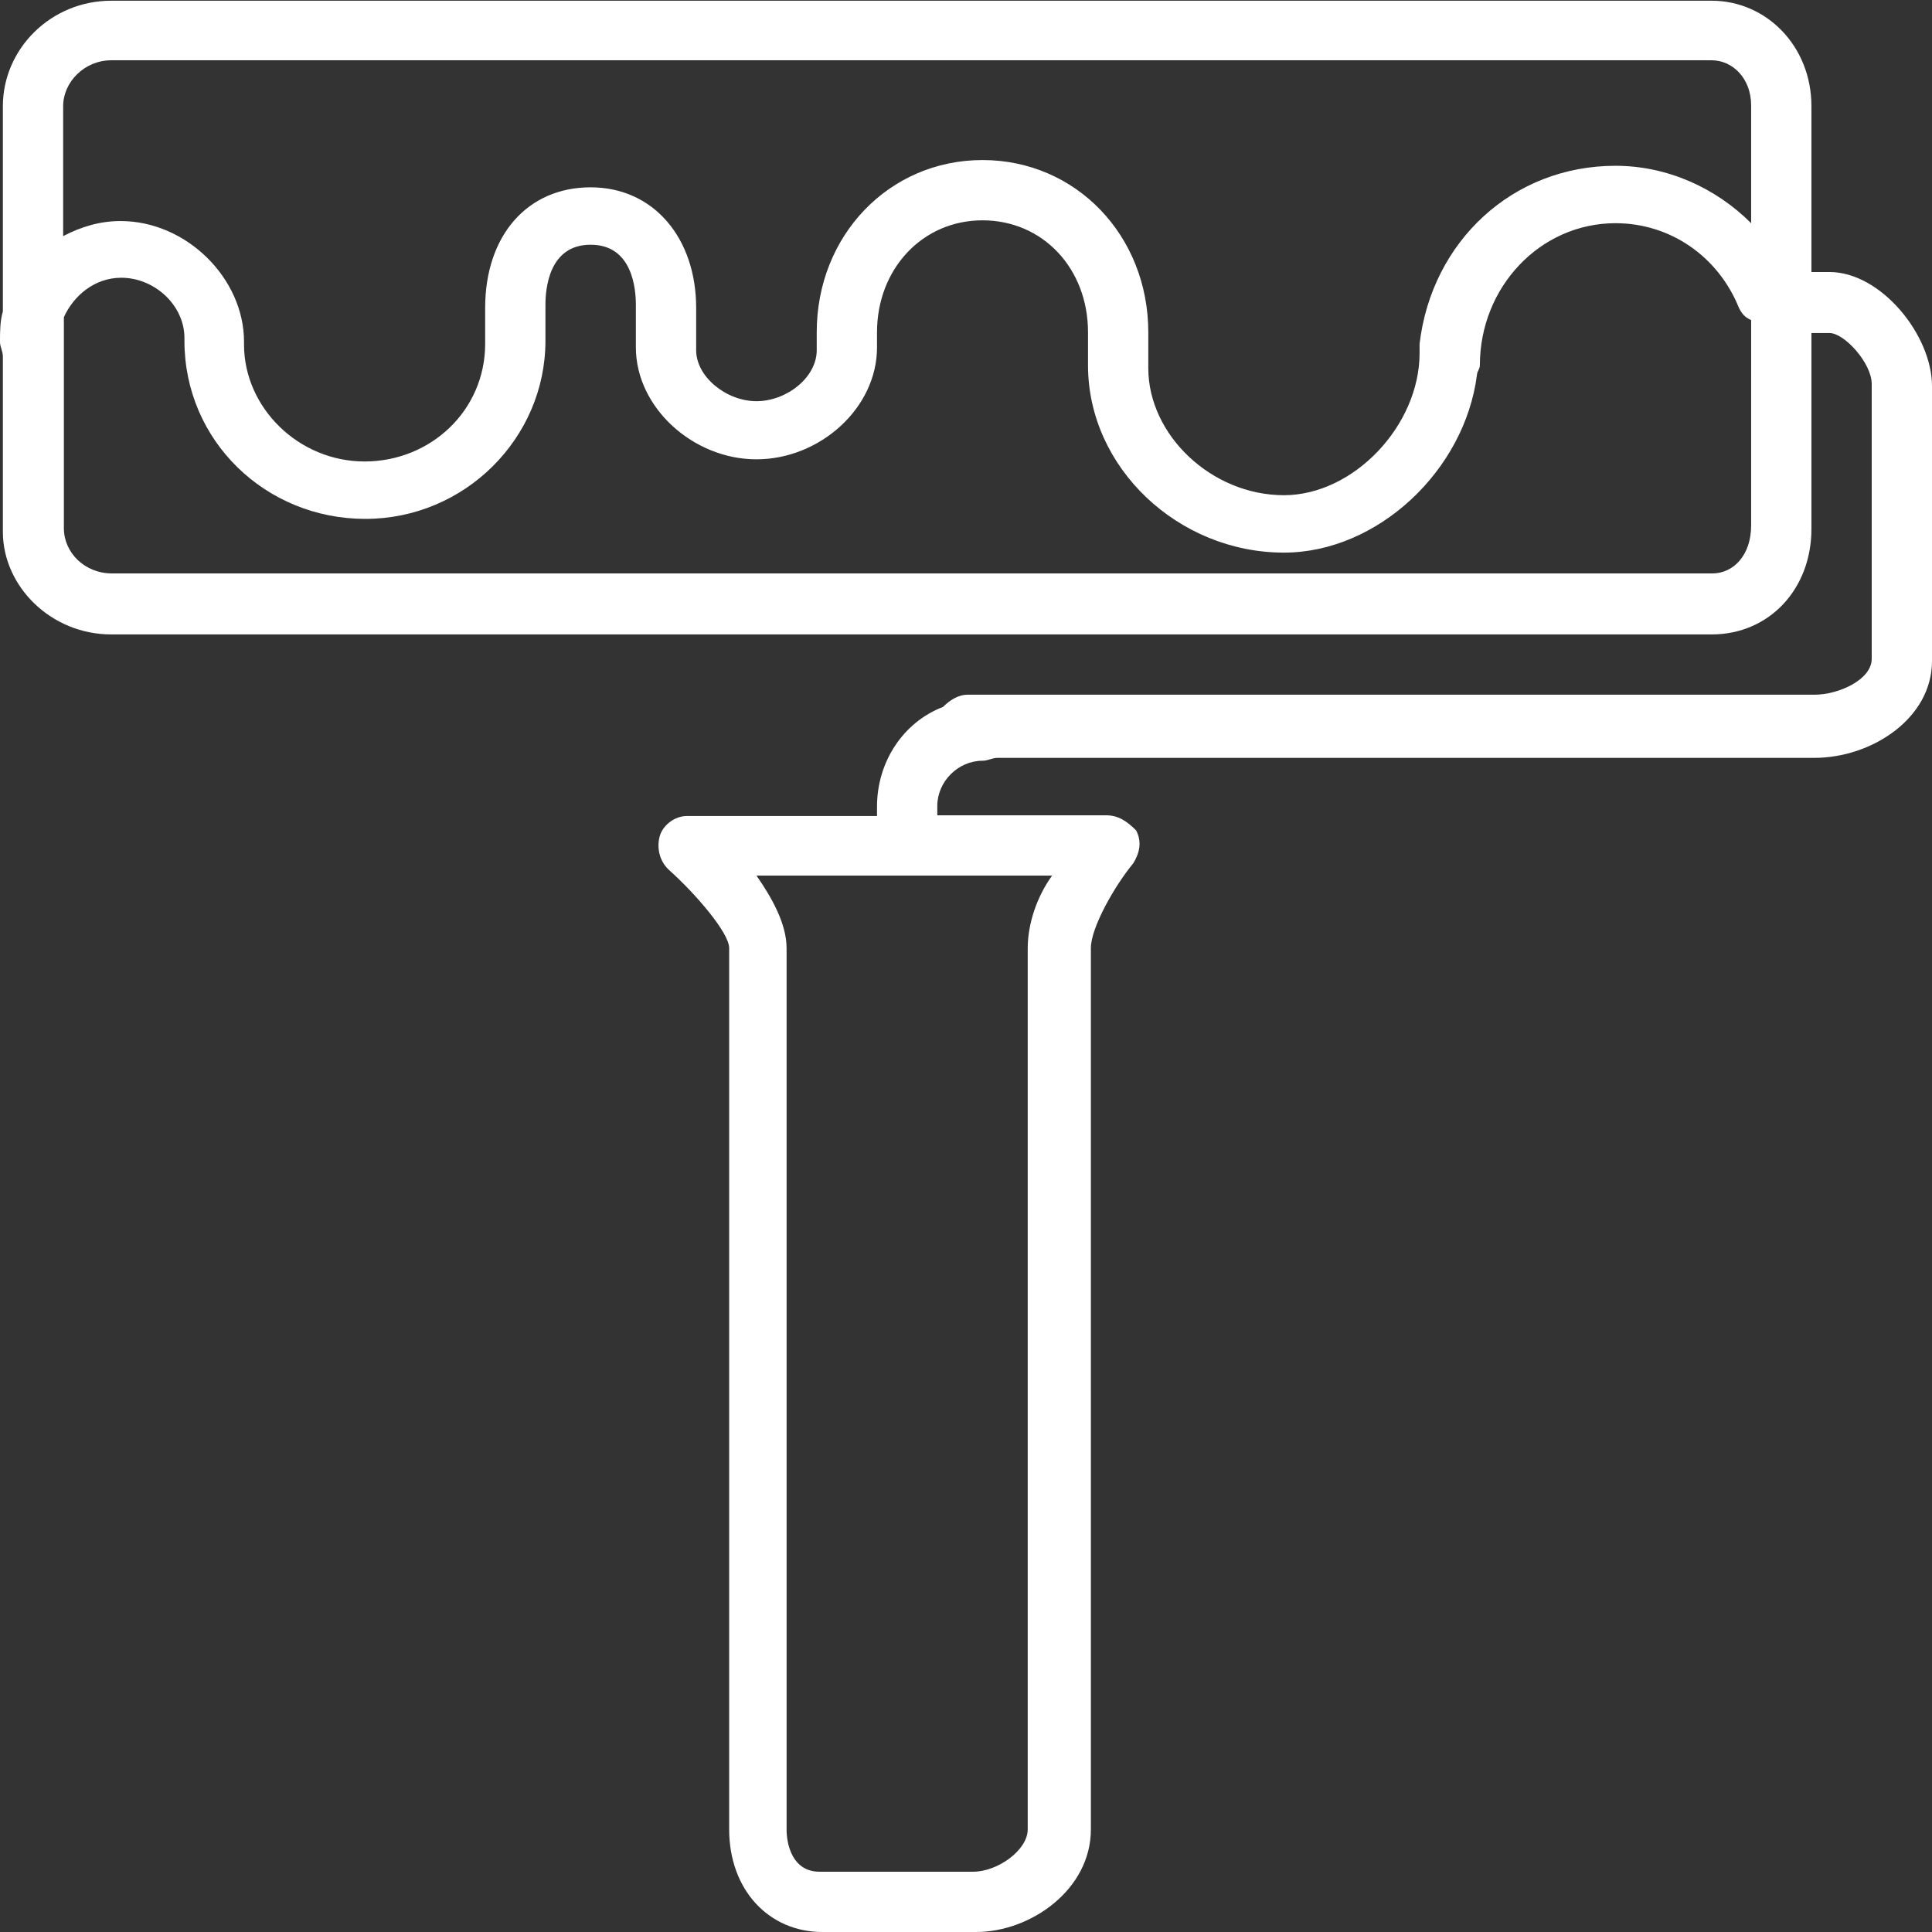
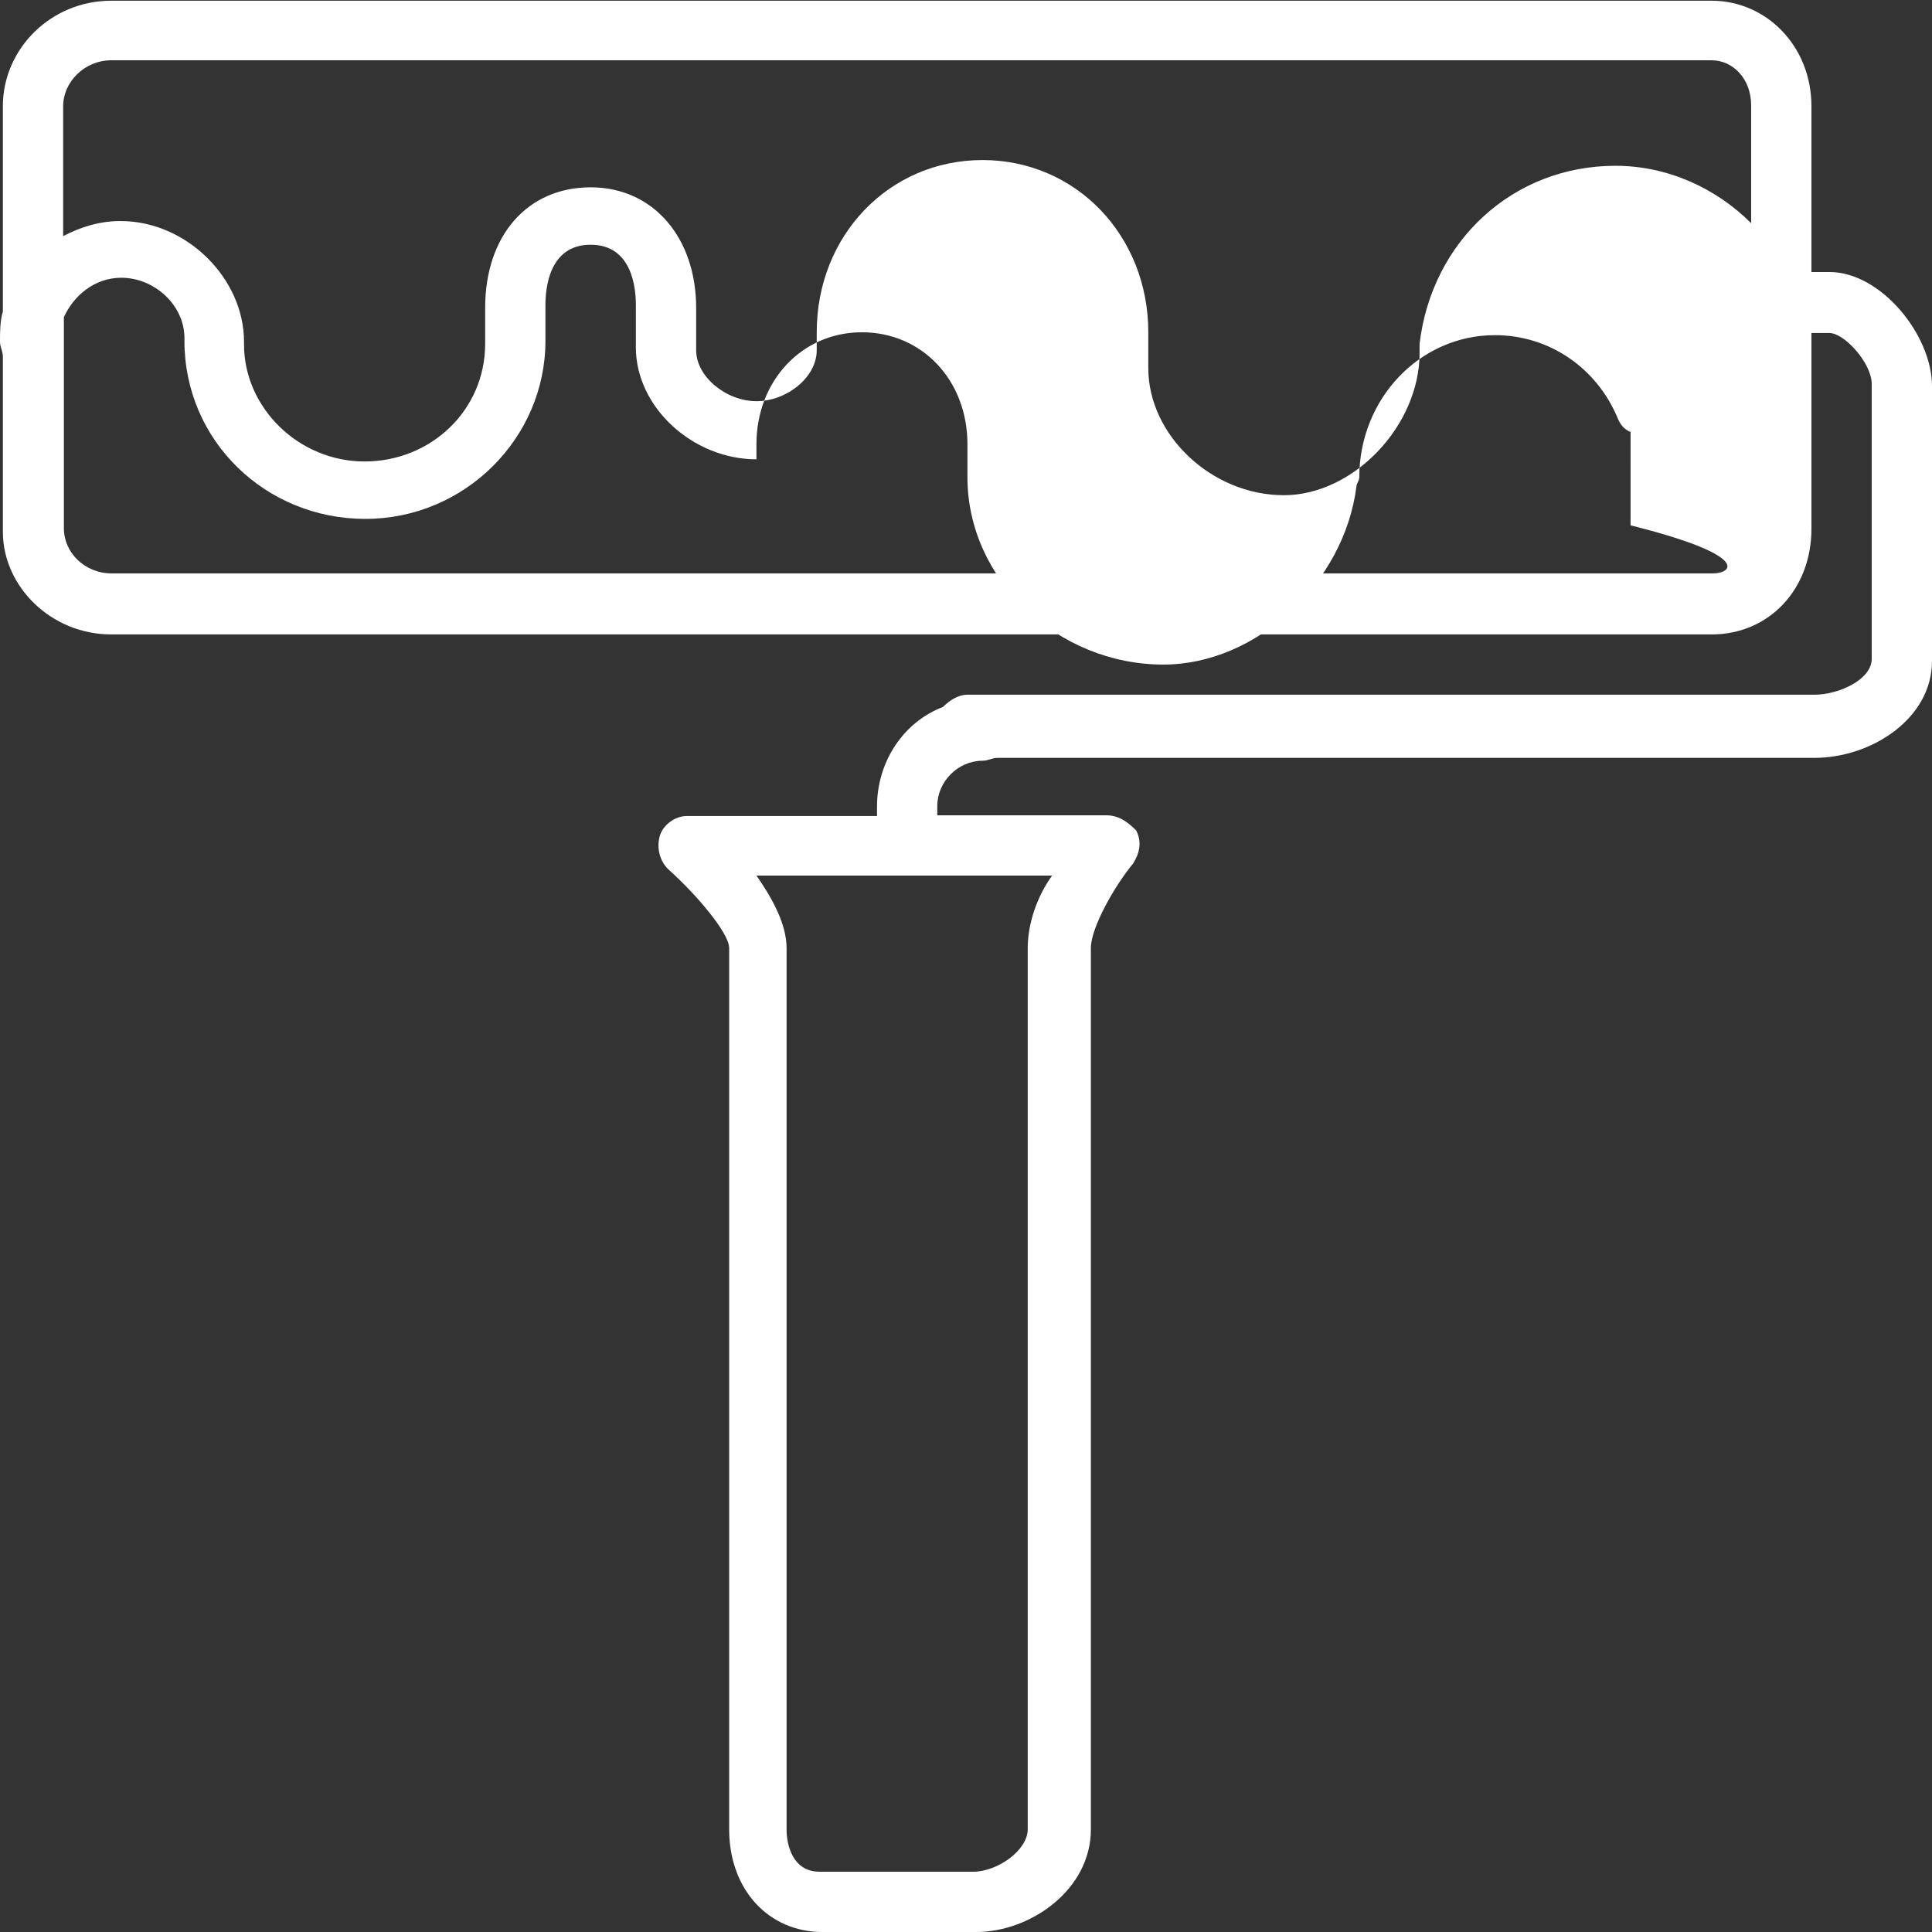
<svg xmlns="http://www.w3.org/2000/svg" version="1.1" id="Capa_1" x="0px" y="0px" viewBox="-114 116.8 269.2 269.2" style="enable-background:new -114 116.8 269.2 269.2;" xml:space="preserve">
  <rect x="-114" y="116.8" width="269.2" height="269.2" fill="#333333" stroke="none" />
  <style type="text/css">
	.st0{fill:#FFFFFF;}
</style>
  <g>
-     <path class="st0" d="M140.9,154.7h-2.5v-23.1c0-8.4-6.3-14.7-13.9-14.7h-223c-8.4,0-15.1,6.7-15.1,14.7v28.6   c-0.4,1.3-0.4,2.9-0.4,4.2c0,0.8,0.4,1.3,0.4,2.1v24.4c0,7.6,6.7,14.3,15.1,14.3h223c8,0,13.9-6.3,13.9-14.7v-27.3h2.5   c2.1,0,5.9,4.2,5.9,7.1v38.3c0,2.9-4.6,5-8,5h-118c-1.3,0-2.5,0.8-3.4,1.7c-5.5,2.1-9.2,7.6-9.2,13.9v1.3h-26.5   c-1.7,0-3.4,1.3-3.8,2.9s0,3.4,1.3,4.6c3.8,3.4,8.4,8.8,8.4,10.9v122.8c0,8.4,5.5,14.3,13,14.3h21.4c7.6,0,16-5.9,16-14.3V248.9   c0-2.9,3.4-8.8,5.9-11.8c0.8-1.3,1.3-2.9,0.4-4.6c-1.3-1.3-2.5-2.1-4.2-2.1H16.6v-1.3c0-3.4,2.9-6.3,6.3-6.3c0.8,0,1.3-0.4,2.1-0.4   h113.8c8,0,16.4-5.5,16.4-13.5v-38.3C155.2,163.5,148.1,154.7,140.9,154.7z M-98.5,125.2h223c2.9,0,5.5,2.5,5.5,6.3v16.4   c-5-5-11.8-8-18.9-8c-14.3,0-25.6,10.5-27.3,24.8c0,0.4,0,0.8,0,1.3c0,10.1-9.2,19.8-18.9,19.8c-10.1,0-18.9-8.4-18.9-17.7v-5   c0-13.5-10.1-24-23.1-24s-23.1,10.5-23.1,24v2.5c0,3.8-4.2,7.1-8.4,7.1c-4.2,0-8.4-3.4-8.4-7.1v-5.9c0-9.7-5.9-16.8-14.7-16.8   s-14.7,6.7-14.7,16.8v5c0,9.3-7.6,16.4-16.8,16.4S-80,173.6-80,164.8v-0.4c0-8.8-8-16.8-17.2-16.8c-2.9,0-5.5,0.8-8,2.1v-18.1   C-105.2,128.2-102.2,125.2-98.5,125.2z M124.6,196.7h-223c-3.8,0-6.7-2.9-6.7-6.3V161c1.3-2.9,4.2-5.5,8-5.5c4.6,0,8.8,3.8,8.8,8.4   v0.4c0,13.9,11.3,24.8,25.2,24.8S-38,177.8-38,164.3v-5c0-2.1,0.4-8.4,6.3-8.4s6.3,6.3,6.3,8.4v5.9c0,8.4,8,15.6,16.8,15.6   s16.8-7.1,16.8-15.6v-2.1c0-8.8,6.3-15.6,14.7-15.6s14.7,6.7,14.7,15.6v4.6c0,14.3,12.6,26.1,27.3,26.1c13,0,25.2-11.4,26.9-24.8   c0-0.4,0.4-0.8,0.4-1.3c0-10.9,8.4-19.8,18.9-19.8c7.6,0,14.3,4.6,17.2,11.8c0.4,0.8,0.8,1.3,1.7,1.7V190   C130,194.2,127.5,196.7,124.6,196.7z M29.2,248.9v122.8c0,2.9-4.2,5.9-7.6,5.9H0.2c-3.8,0-4.6-3.8-4.6-5.9V248.9   c0-3.4-2.1-7.1-4.2-10.1h41.2C30.5,241.7,29.2,245.5,29.2,248.9z" />
+     <path class="st0" d="M140.9,154.7h-2.5v-23.1c0-8.4-6.3-14.7-13.9-14.7h-223c-8.4,0-15.1,6.7-15.1,14.7v28.6   c-0.4,1.3-0.4,2.9-0.4,4.2c0,0.8,0.4,1.3,0.4,2.1v24.4c0,7.6,6.7,14.3,15.1,14.3h223c8,0,13.9-6.3,13.9-14.7v-27.3h2.5   c2.1,0,5.9,4.2,5.9,7.1v38.3c0,2.9-4.6,5-8,5h-118c-1.3,0-2.5,0.8-3.4,1.7c-5.5,2.1-9.2,7.6-9.2,13.9v1.3h-26.5   c-1.7,0-3.4,1.3-3.8,2.9s0,3.4,1.3,4.6c3.8,3.4,8.4,8.8,8.4,10.9v122.8c0,8.4,5.5,14.3,13,14.3h21.4c7.6,0,16-5.9,16-14.3V248.9   c0-2.9,3.4-8.8,5.9-11.8c0.8-1.3,1.3-2.9,0.4-4.6c-1.3-1.3-2.5-2.1-4.2-2.1H16.6v-1.3c0-3.4,2.9-6.3,6.3-6.3c0.8,0,1.3-0.4,2.1-0.4   h113.8c8,0,16.4-5.5,16.4-13.5v-38.3C155.2,163.5,148.1,154.7,140.9,154.7z M-98.5,125.2h223c2.9,0,5.5,2.5,5.5,6.3v16.4   c-5-5-11.8-8-18.9-8c-14.3,0-25.6,10.5-27.3,24.8c0,0.4,0,0.8,0,1.3c0,10.1-9.2,19.8-18.9,19.8c-10.1,0-18.9-8.4-18.9-17.7v-5   c0-13.5-10.1-24-23.1-24s-23.1,10.5-23.1,24v2.5c0,3.8-4.2,7.1-8.4,7.1c-4.2,0-8.4-3.4-8.4-7.1v-5.9c0-9.7-5.9-16.8-14.7-16.8   s-14.7,6.7-14.7,16.8v5c0,9.3-7.6,16.4-16.8,16.4S-80,173.6-80,164.8v-0.4c0-8.8-8-16.8-17.2-16.8c-2.9,0-5.5,0.8-8,2.1v-18.1   C-105.2,128.2-102.2,125.2-98.5,125.2z M124.6,196.7h-223c-3.8,0-6.7-2.9-6.7-6.3V161c1.3-2.9,4.2-5.5,8-5.5c4.6,0,8.8,3.8,8.8,8.4   v0.4c0,13.9,11.3,24.8,25.2,24.8S-38,177.8-38,164.3v-5c0-2.1,0.4-8.4,6.3-8.4s6.3,6.3,6.3,8.4v5.9c0,8.4,8,15.6,16.8,15.6   v-2.1c0-8.8,6.3-15.6,14.7-15.6s14.7,6.7,14.7,15.6v4.6c0,14.3,12.6,26.1,27.3,26.1c13,0,25.2-11.4,26.9-24.8   c0-0.4,0.4-0.8,0.4-1.3c0-10.9,8.4-19.8,18.9-19.8c7.6,0,14.3,4.6,17.2,11.8c0.4,0.8,0.8,1.3,1.7,1.7V190   C130,194.2,127.5,196.7,124.6,196.7z M29.2,248.9v122.8c0,2.9-4.2,5.9-7.6,5.9H0.2c-3.8,0-4.6-3.8-4.6-5.9V248.9   c0-3.4-2.1-7.1-4.2-10.1h41.2C30.5,241.7,29.2,245.5,29.2,248.9z" />
  </g>
</svg>